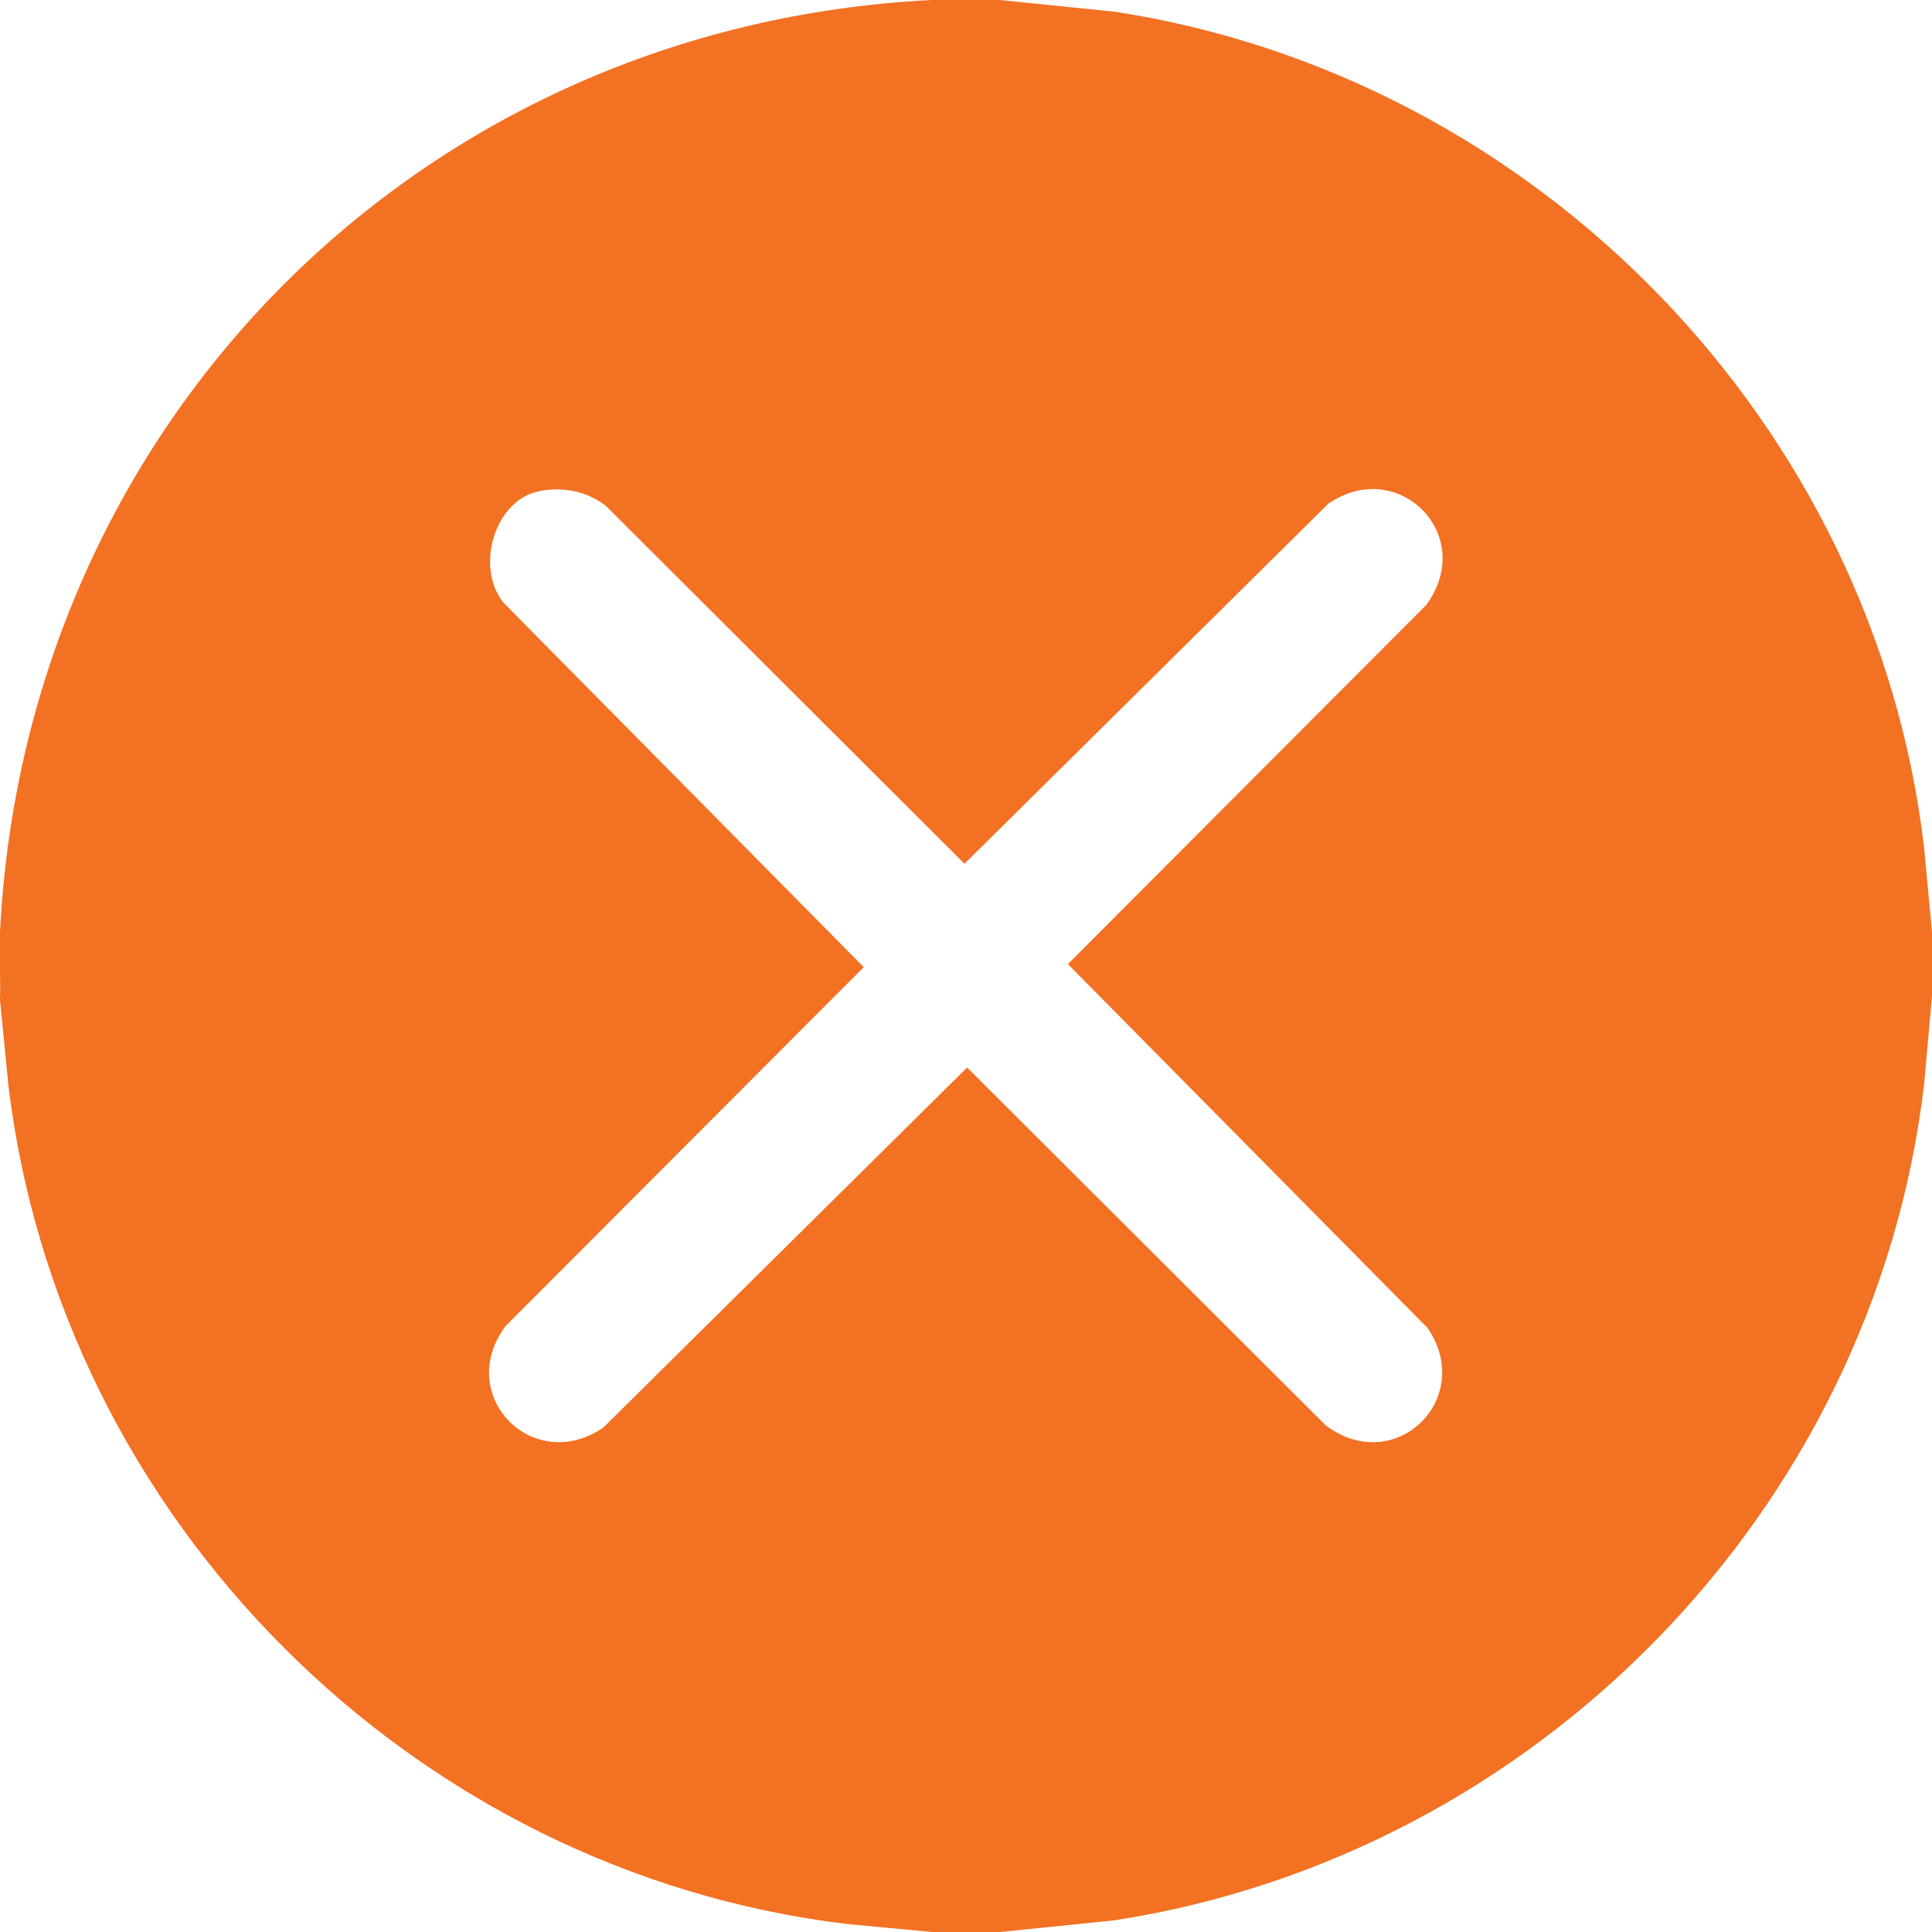
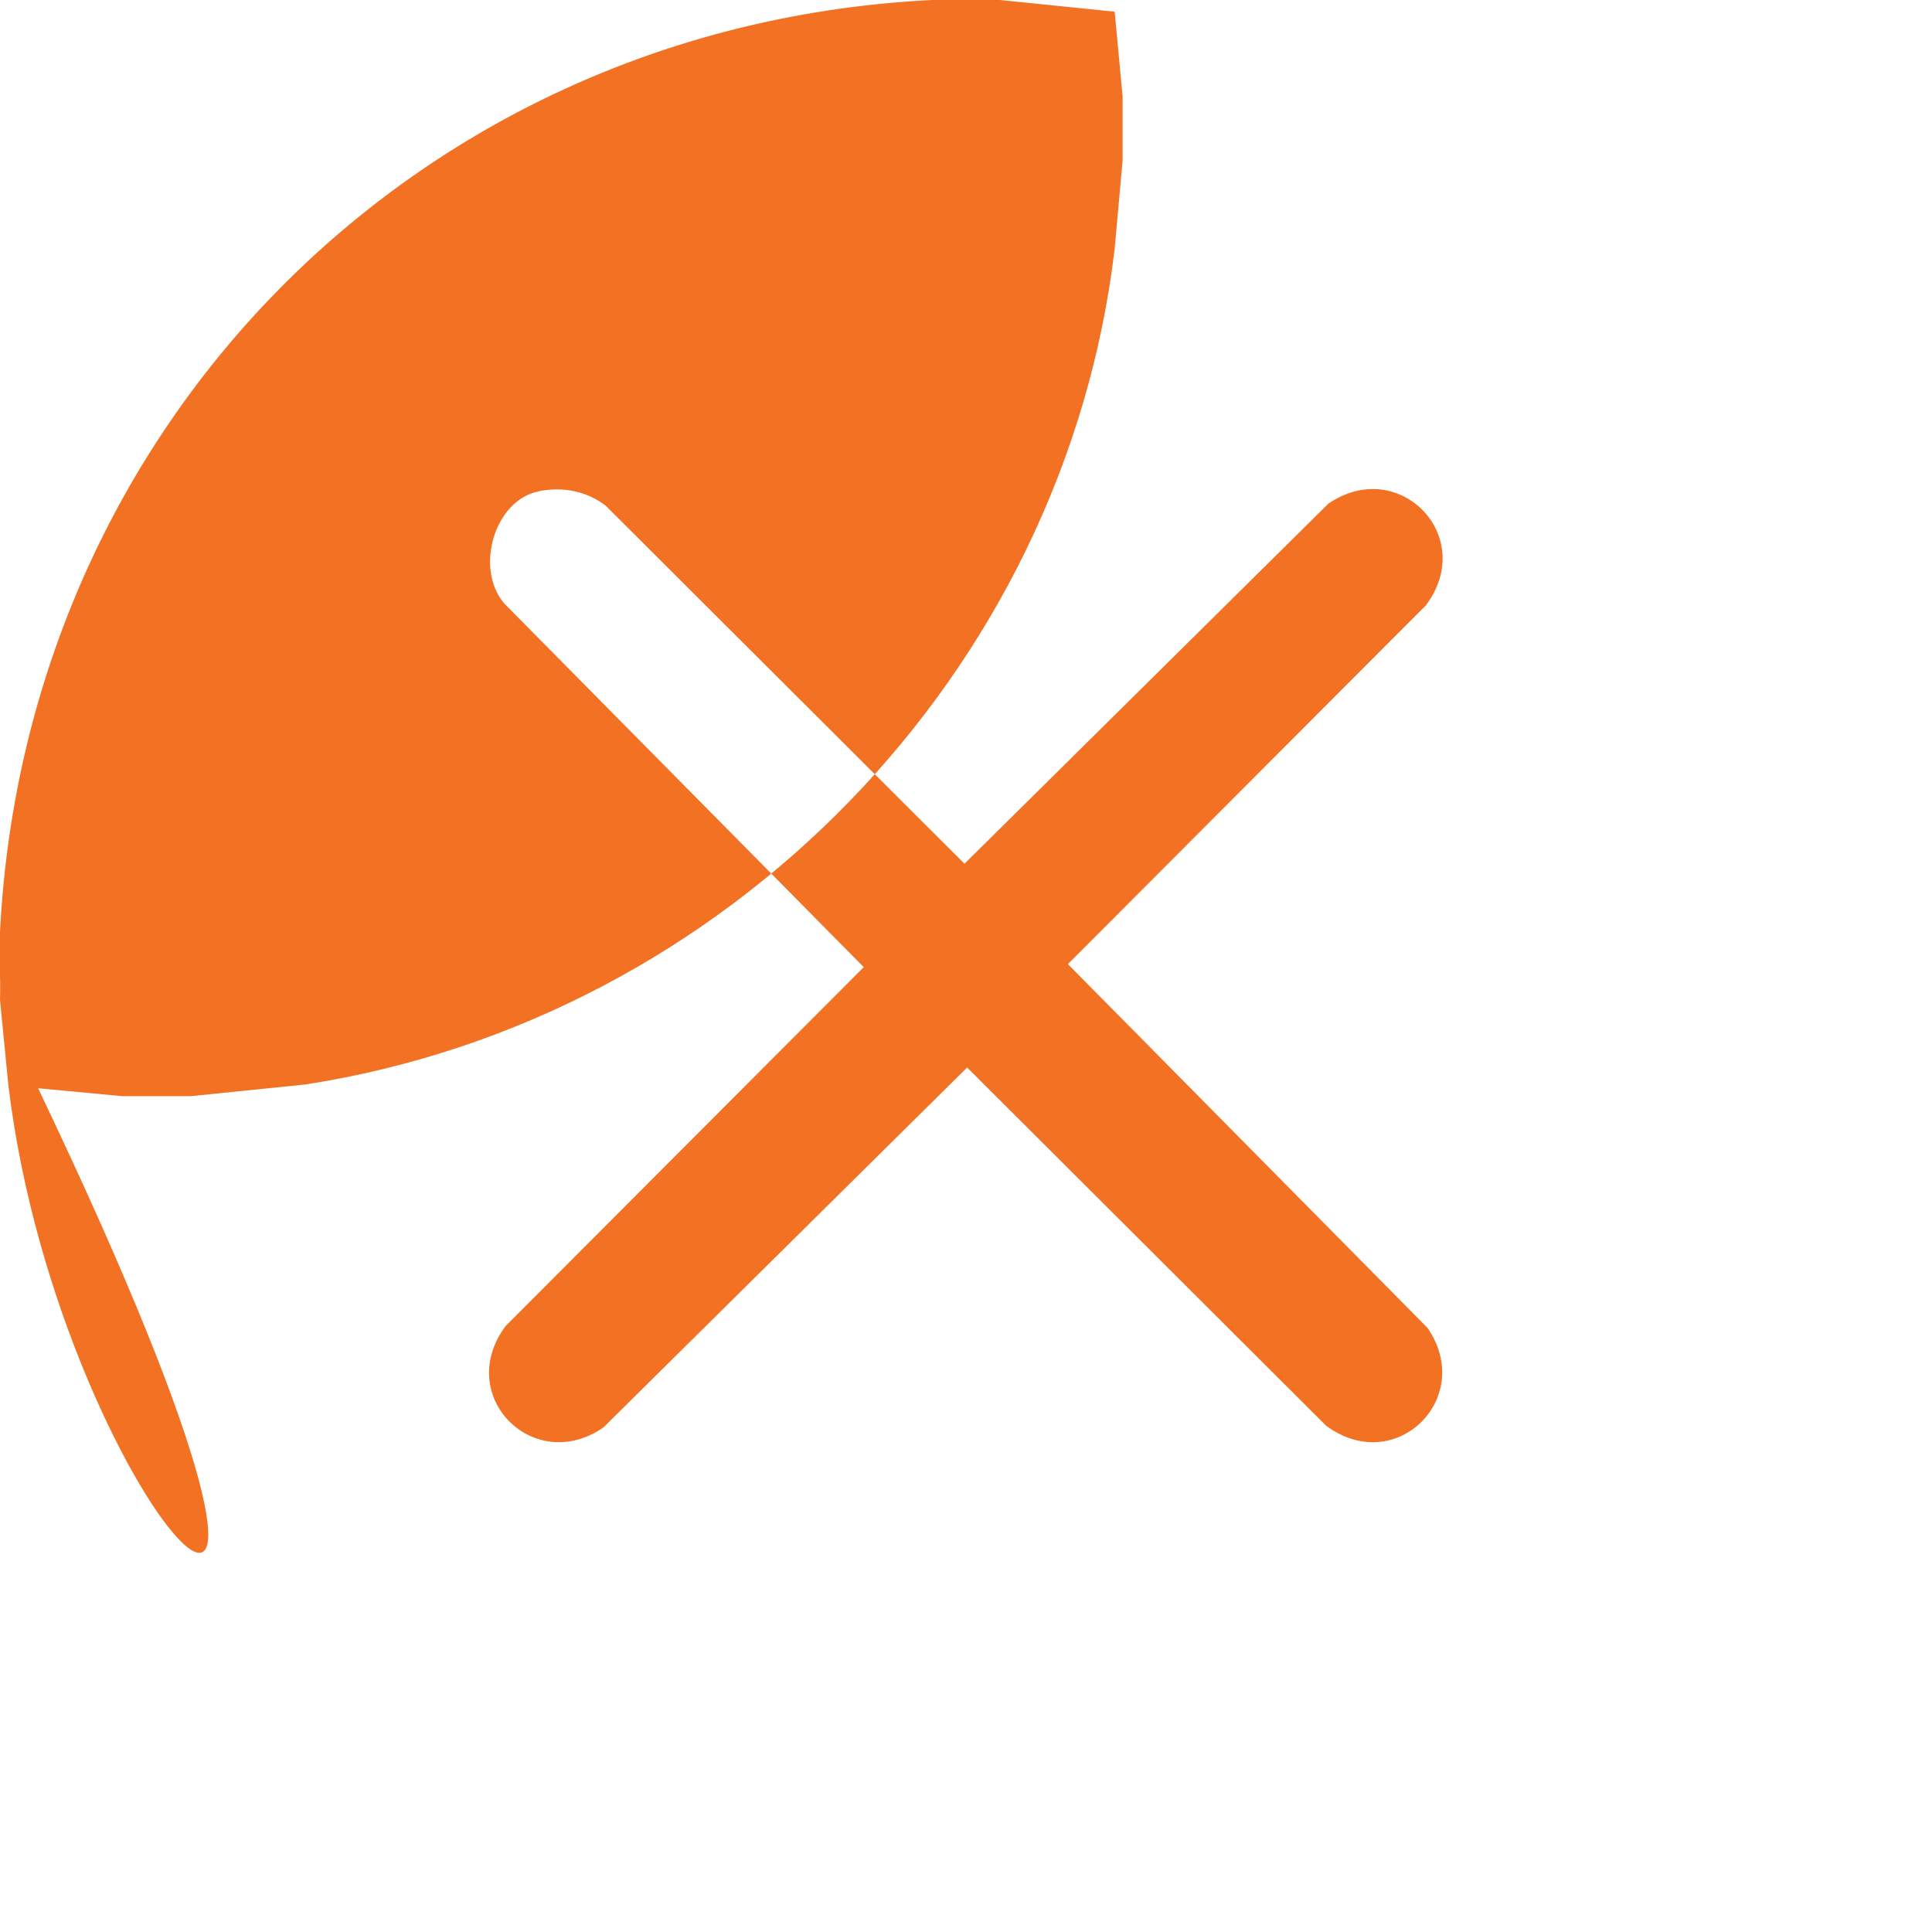
<svg xmlns="http://www.w3.org/2000/svg" id="Layer_1" version="1.1" viewBox="0 0 512 512">
  <defs>
    <style>
      .st0 {
        fill: #f37123;
      }
    </style>
  </defs>
-   <path class="st0" d="M265,0l30.4,3.1c111.6,17.1,201.3,109,214.5,221.5l2.1,22.4v17l-2.1,23.4c-13.3,112.6-102.7,204.2-214.5,221.5l-30.4,3.1h-18l-22.4-2.1C109.3,496.1,15.9,402.7,2.2,287.4L0,265c.2-6-.3-12,0-18C6.8,111.7,111.7,6.7,247,0h18ZM142.8,130.2c-11.9,2.4-17,20.5-9.2,29.7l95.3,96.4-94.9,95.1c-13.7,18.4,7.3,39.7,25.9,26.9l96.4-95.4,95.1,94.9c18.4,13.7,39.7-7.3,26.9-25.9l-95.3-96.4,94.9-95.1c13.7-18.4-7.3-39.7-25.9-26.9l-96.4,95.4-95.1-94.9c-5.1-3.9-11.5-5.1-17.8-3.8Z" />
+   <path class="st0" d="M265,0l30.4,3.1l2.1,22.4v17l-2.1,23.4c-13.3,112.6-102.7,204.2-214.5,221.5l-30.4,3.1h-18l-22.4-2.1C109.3,496.1,15.9,402.7,2.2,287.4L0,265c.2-6-.3-12,0-18C6.8,111.7,111.7,6.7,247,0h18ZM142.8,130.2c-11.9,2.4-17,20.5-9.2,29.7l95.3,96.4-94.9,95.1c-13.7,18.4,7.3,39.7,25.9,26.9l96.4-95.4,95.1,94.9c18.4,13.7,39.7-7.3,26.9-25.9l-95.3-96.4,94.9-95.1c13.7-18.4-7.3-39.7-25.9-26.9l-96.4,95.4-95.1-94.9c-5.1-3.9-11.5-5.1-17.8-3.8Z" />
</svg>